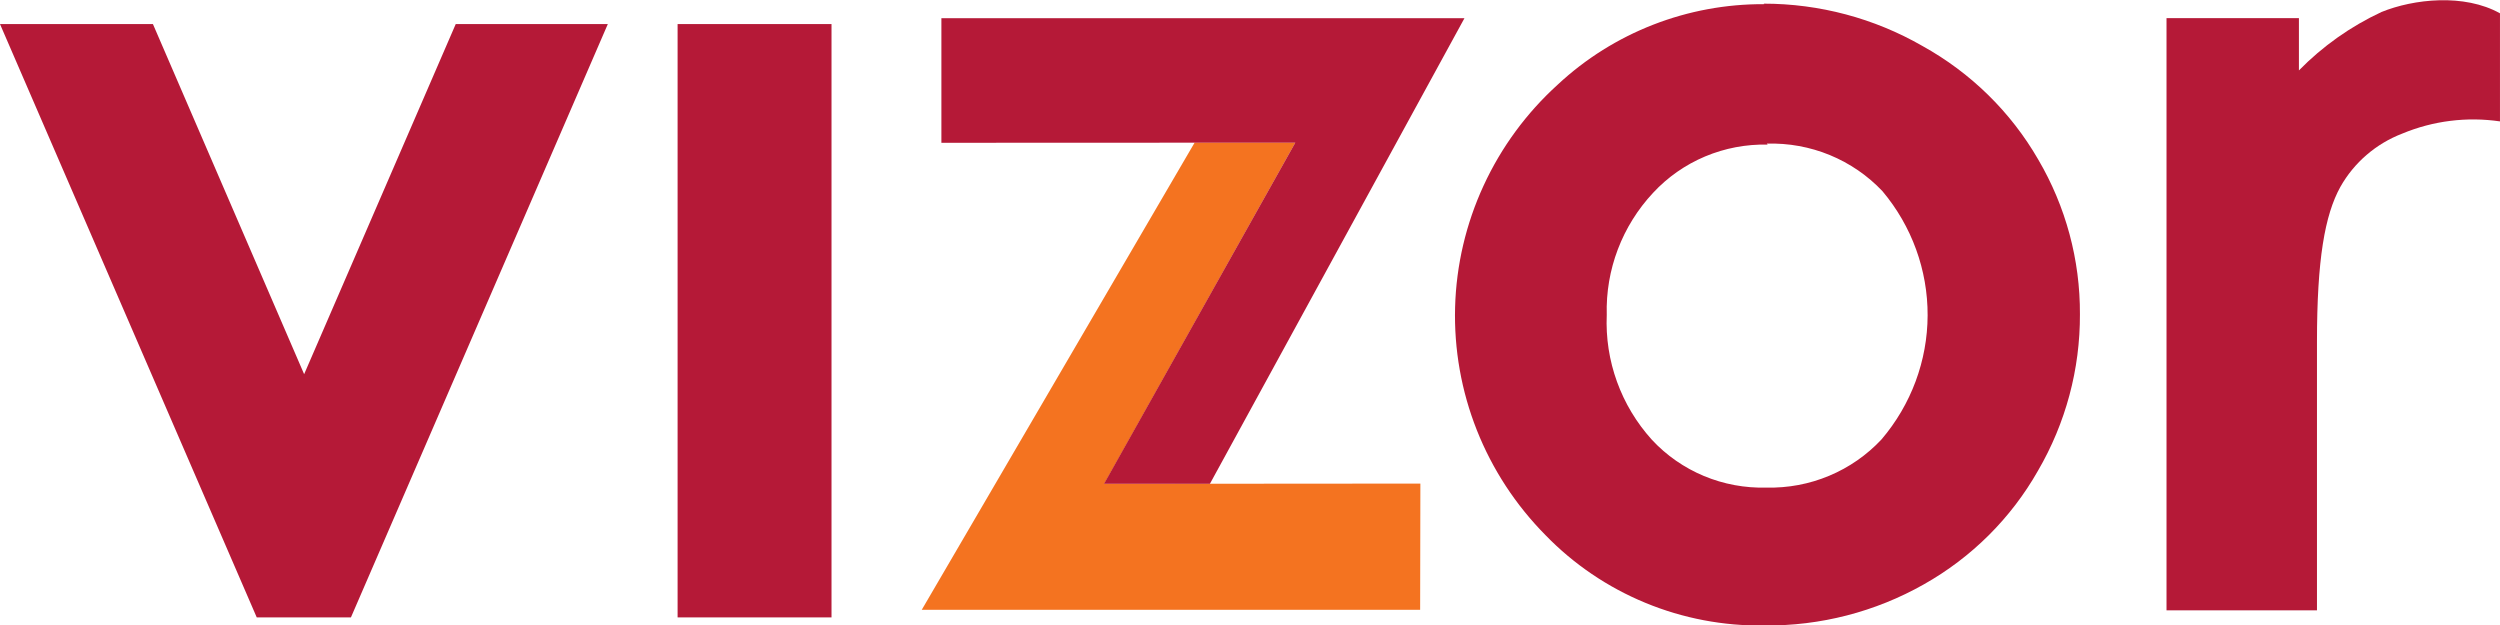
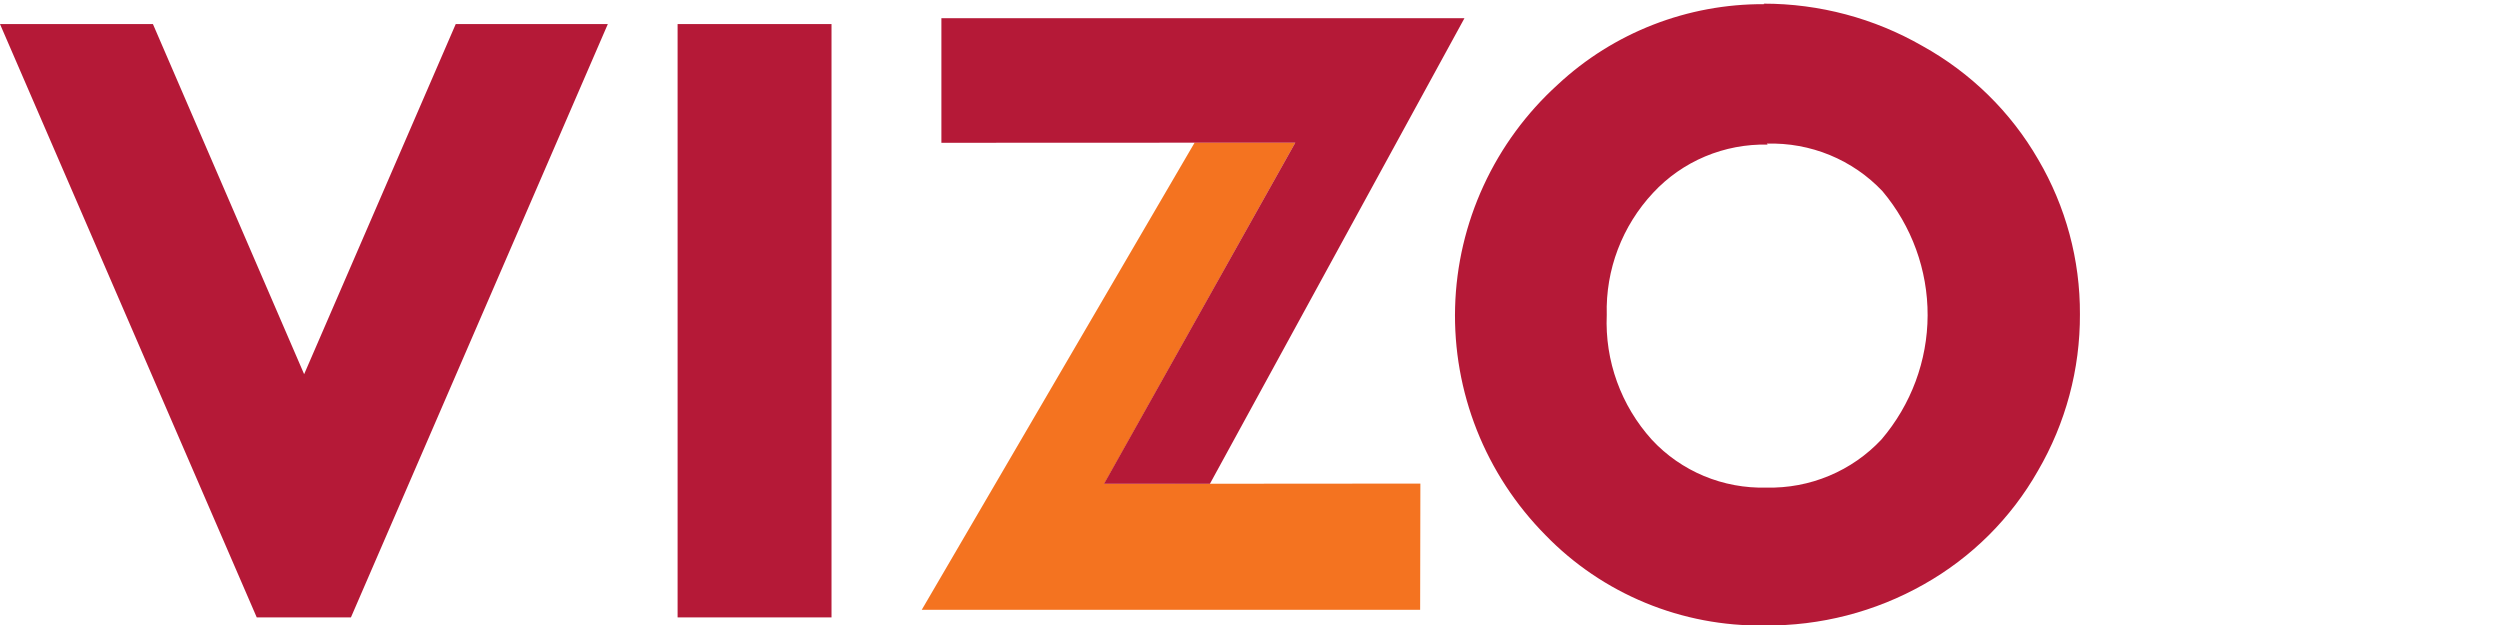
<svg xmlns="http://www.w3.org/2000/svg" width="104" height="26" viewBox="0 0 104 26" fill="none">
  <g clip-path="url(#clip0_504_1147)">
    <path d="M18.958 1.002L12.652 15.566L6.362 1.002H0L10.681 25.685H14.598L25.285 1.002H18.958ZM28.188 25.685H34.591V1.002H28.188V25.685Z" fill="#B51937" />
    <path d="M73.368 0.152C75.688 0.152 77.967 0.759 79.972 1.912C81.983 3.025 83.649 4.658 84.79 6.636C85.938 8.591 86.536 10.813 86.525 13.073C86.535 15.357 85.933 17.603 84.78 19.582C83.661 21.556 82.019 23.191 80.029 24.311C78.012 25.453 75.723 26.043 73.399 26.02C71.7 26.046 70.014 25.725 68.446 25.077C66.879 24.43 65.463 23.47 64.288 22.257C63.052 21.006 62.082 19.523 61.437 17.895C60.792 16.267 60.484 14.528 60.532 12.78C60.58 11.033 60.983 9.313 61.717 7.722C62.45 6.131 63.499 4.701 64.803 3.519C67.126 1.353 70.205 0.155 73.399 0.173M73.533 6.015C72.64 5.995 71.754 6.163 70.933 6.508C70.111 6.854 69.374 7.369 68.771 8.019C67.481 9.398 66.788 11.222 66.841 13.099C66.758 15.007 67.432 16.872 68.72 18.296C69.323 18.945 70.061 19.458 70.882 19.801C71.704 20.144 72.59 20.308 73.481 20.284C74.379 20.306 75.271 20.138 76.097 19.791C76.924 19.445 77.666 18.928 78.274 18.276C79.504 16.832 80.182 15.008 80.189 13.121C80.195 11.234 79.53 9.404 78.31 7.953C77.697 7.304 76.951 6.793 76.122 6.451C75.293 6.11 74.4 5.948 73.502 5.975" fill="#B51937" />
-     <path d="M90.132 0.753H95.635V2.929C96.623 1.921 97.788 1.097 99.073 0.498C100.401 -0.041 102.507 -0.28 103.999 0.554V5.05C102.622 4.848 101.216 5.024 99.933 5.558C98.84 5.978 97.929 6.763 97.359 7.775C96.711 8.95 96.386 10.791 96.386 14.228V15.428V25.39H90.127V0.753" fill="#B51937" />
    <path d="M45.936 20.127L53.889 5.929H49.699L38.344 25.369H59.078L59.088 20.117L45.936 20.127Z" fill="#F47320" />
    <path d="M45.926 20.127H50.332L60.921 0.758H39.162V5.94L53.884 5.934L45.926 20.127Z" fill="#B51937" />
  </g>
  <defs>
    <clipPath id="clip0_504_1147">
      <rect width="104" height="26" fill="white" />
    </clipPath>
  </defs>
</svg>